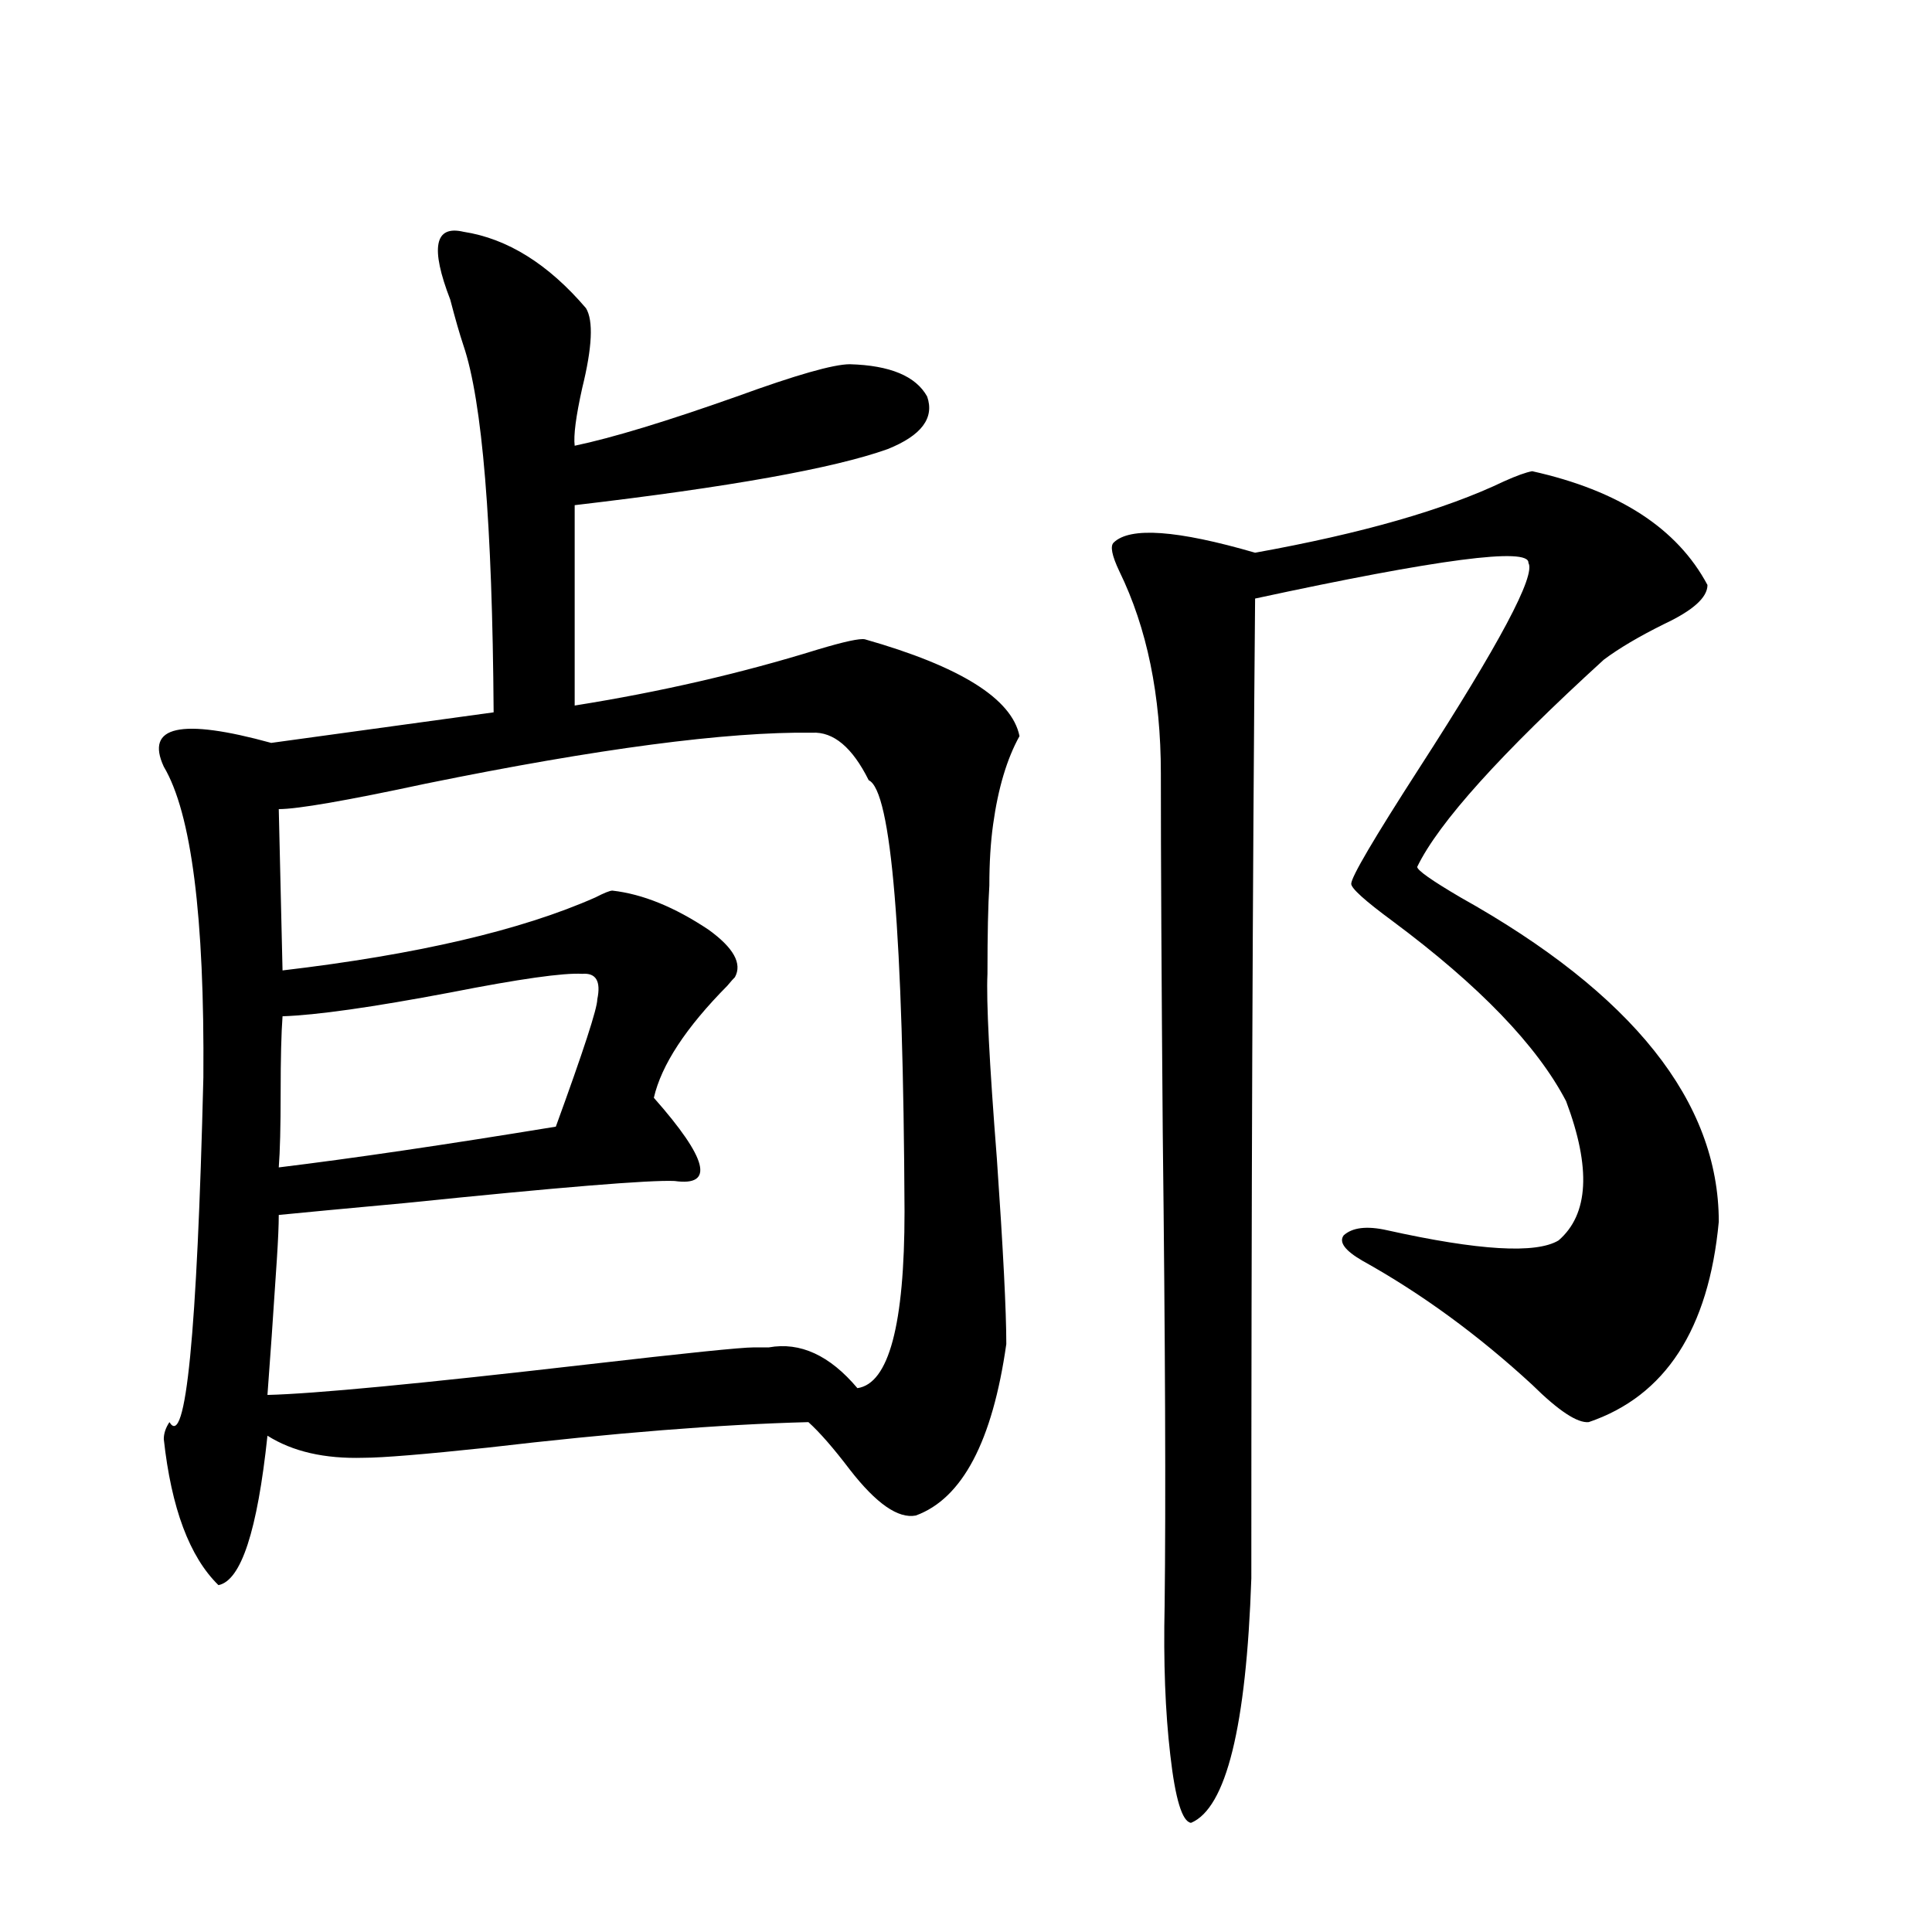
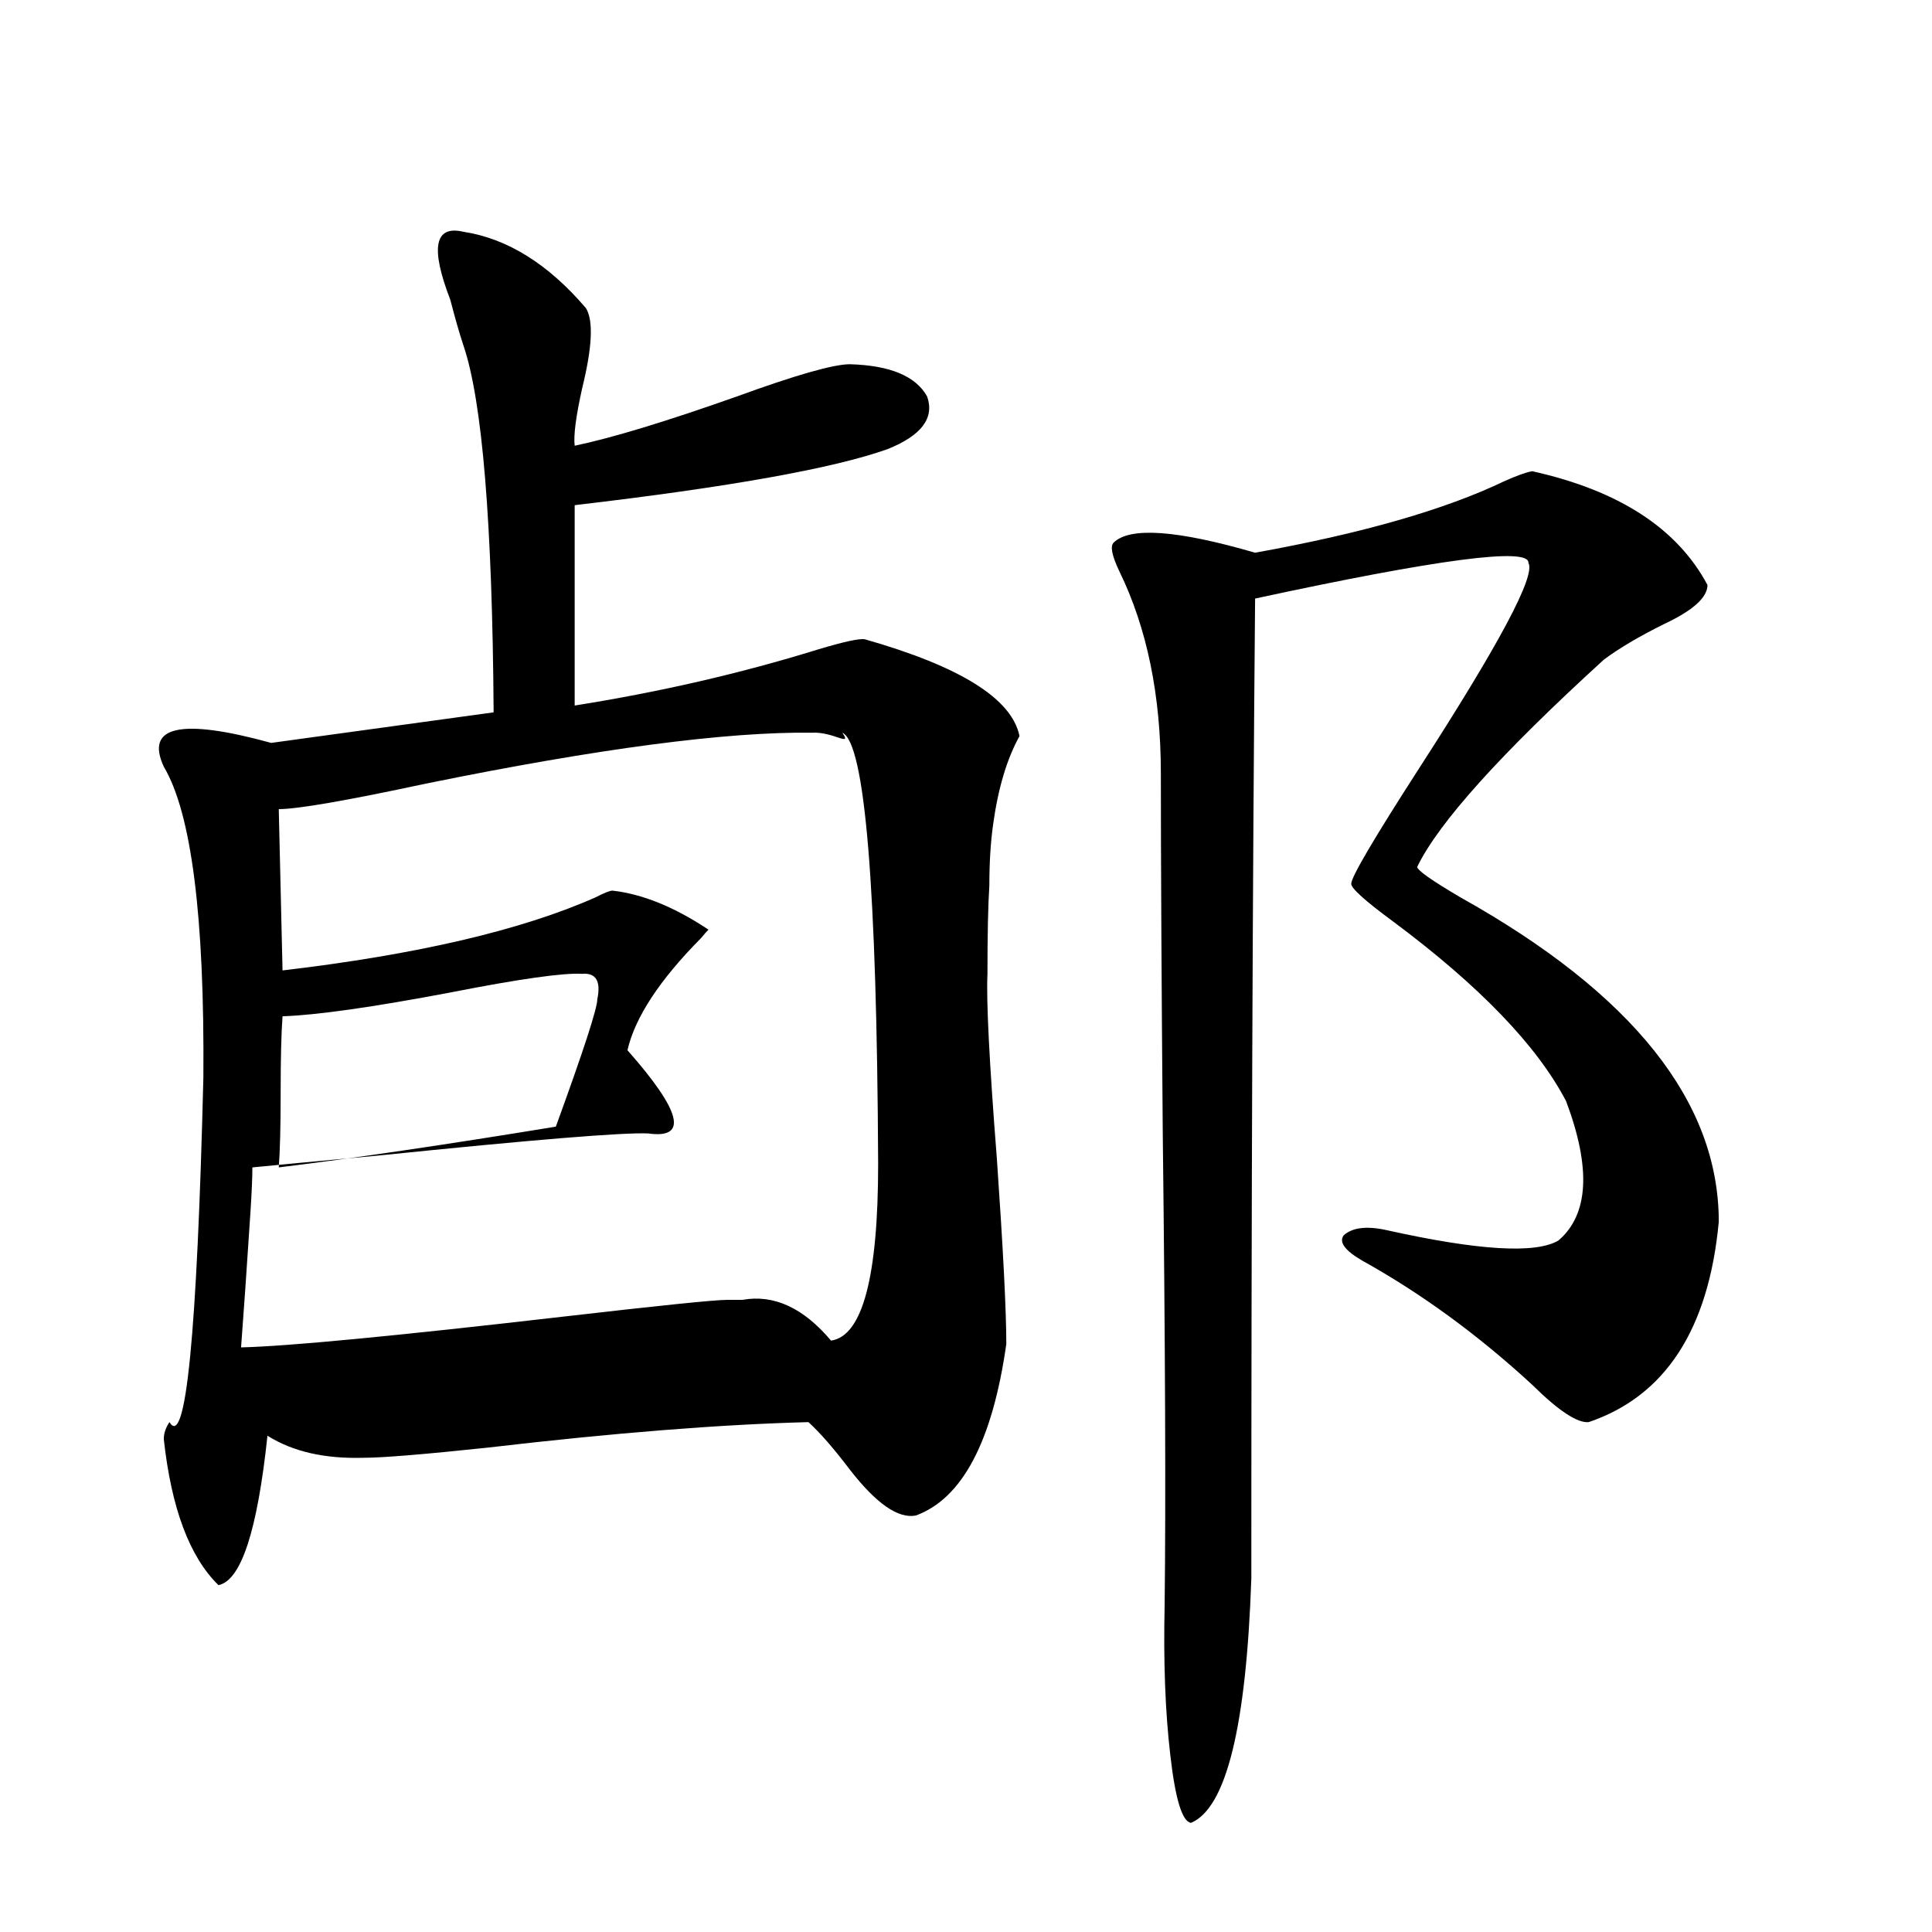
<svg xmlns="http://www.w3.org/2000/svg" version="1.1" id="图层_1" x="0px" y="0px" width="1000px" height="1000px" viewBox="0 0 1000 1000" enable-background="new 0 0 1000 1000" xml:space="preserve">
-   <path d="M239.896,119.969c22.759,3.516,43.901,16.699,63.413,39.551c3.902,6.455,3.247,20.215-1.951,41.309  c-3.262,14.653-4.558,24.609-3.902,29.883c19.512-4.092,47.469-12.593,83.9-25.488c30.563-11.123,50.075-16.699,58.535-16.699  c20.808,0.591,34.146,6.152,39.999,16.699c3.902,11.138-2.927,20.215-20.487,27.246c-27.972,9.971-81.949,19.639-161.947,29.004  v103.711c44.222-7.031,86.172-16.699,125.851-29.004c13.658-4.092,21.783-5.85,24.39-5.273  c49.42,14.063,76.096,30.762,79.998,50.098c-6.509,11.729-11.066,26.958-13.658,45.703c-1.311,9.38-1.951,19.927-1.951,31.641  c-0.655,9.971-0.976,25.2-0.976,45.703c-0.655,14.063,0.976,46.006,4.878,95.801c3.247,46.885,4.878,78.813,4.878,95.801  c-7.164,50.4-22.773,79.98-46.828,88.77c-9.115,1.758-20.487-6.152-34.146-23.73c-8.46-11.123-15.609-19.336-21.463-24.609  c-45.532,1.182-100.82,5.576-165.85,13.184c-33.17,3.516-54.633,5.273-64.389,5.273c-20.167,0.591-36.752-3.213-49.755-11.426  c-5.213,49.219-13.658,75.01-25.365,77.344c-14.969-14.639-24.39-39.839-28.292-75.586c0-2.925,0.976-5.85,2.927-8.789  c8.445,14.063,14.299-45.4,17.561-178.418c0.641-83.193-6.188-136.807-20.487-160.84c-9.756-21.094,8.78-25.186,55.608-12.305  l115.119-15.82c-0.655-97.847-5.854-161.128-15.609-189.844c-1.951-5.85-4.237-13.76-6.829-23.73  C222.656,128.182,224.928,116.453,239.896,119.969z M420.38,379.246c-44.236-0.576-110.896,8.213-199.995,26.367  c-40.975,8.789-66.34,13.184-76.096,13.184l1.951,83.496c69.587-8.198,123.564-20.791,161.947-37.793  c4.543-2.334,7.47-3.516,8.78-3.516c15.609,1.758,32.194,8.501,49.755,20.215c13.003,9.38,17.561,17.578,13.658,24.609  c-0.655,0.591-1.951,2.061-3.902,4.395c-21.463,21.685-34.146,41.021-38.048,58.008c27.957,31.641,31.539,46.006,10.731,43.066  c-13.018-0.576-59.511,3.228-139.509,11.426c-31.874,2.939-53.657,4.985-65.364,6.152c0,5.273-0.335,12.896-0.976,22.852  c-1.951,29.883-3.582,53.325-4.878,70.313c24.055-0.576,79.343-5.85,165.85-15.82c50.73-5.85,79.343-8.789,85.852-8.789  c1.951,0,4.543,0,7.805,0c16.25-2.925,31.539,4.106,45.853,21.094c16.25-2.334,24.39-32.808,24.39-91.406  c-0.655-143.55-6.829-217.969-18.536-223.242C441.188,386.868,431.432,378.67,420.38,379.246z M146.24,526.023  c-0.655,8.789-0.976,21.973-0.976,39.551s-0.335,30.474-0.976,38.672c38.368-4.683,86.172-11.714,143.411-21.094  c14.299-39.248,21.463-61.221,21.463-65.918c1.951-9.365-0.655-13.76-7.805-13.184c-9.756-0.576-32.529,2.637-68.291,9.668  C192.733,521.341,163.801,525.447,146.24,526.023z M793.054,243.895c44.877,9.971,75.12,29.595,90.729,58.887  c0,6.455-7.484,13.184-22.438,20.215c-13.018,6.455-23.414,12.607-31.219,18.457c-53.337,48.643-85.531,84.375-96.583,107.227  c0,1.758,7.47,7.031,22.438,15.82c89.099,49.81,133.655,105.771,133.655,167.871c-5.213,55.674-27.651,90.239-67.315,103.711  c-5.854,0.591-15.609-5.85-29.268-19.336c-27.972-25.776-57.239-47.158-87.803-64.16c-9.115-5.273-12.362-9.668-9.756-13.184  c4.543-4.092,12.027-4.971,22.438-2.637c47.469,10.547,77.071,12.305,88.778,5.273c15.609-13.472,16.905-37.49,3.902-72.07  c-14.969-28.701-44.877-59.766-89.754-93.164c-14.313-10.547-21.463-16.987-21.463-19.336c0-3.516,11.707-23.428,35.121-59.766  c41.615-64.448,60.486-99.893,56.584-106.348c0.641-8.198-46.508-2.046-141.46,18.457c-1.311,146.489-1.951,315.527-1.951,507.129  c-2.606,76.754-13.018,118.941-31.219,126.563c-4.558-0.59-8.14-12.305-10.731-35.156c-2.606-22.274-3.582-48.051-2.927-77.344  c0.641-53.311,0.32-135.049-0.976-245.215c-0.655-80.269-0.976-142.08-0.976-185.449c0-40.43-7.164-75.283-21.463-104.59  c-3.902-8.198-4.878-13.184-2.927-14.941c8.445-8.198,32.835-6.44,73.169,5.273c55.273-9.956,98.199-22.261,128.777-36.914  C784.914,246.243,789.792,244.485,793.054,243.895z" />
+   <path d="M239.896,119.969c22.759,3.516,43.901,16.699,63.413,39.551c3.902,6.455,3.247,20.215-1.951,41.309  c-3.262,14.653-4.558,24.609-3.902,29.883c19.512-4.092,47.469-12.593,83.9-25.488c30.563-11.123,50.075-16.699,58.535-16.699  c20.808,0.591,34.146,6.152,39.999,16.699c3.902,11.138-2.927,20.215-20.487,27.246c-27.972,9.971-81.949,19.639-161.947,29.004  v103.711c44.222-7.031,86.172-16.699,125.851-29.004c13.658-4.092,21.783-5.85,24.39-5.273  c49.42,14.063,76.096,30.762,79.998,50.098c-6.509,11.729-11.066,26.958-13.658,45.703c-1.311,9.38-1.951,19.927-1.951,31.641  c-0.655,9.971-0.976,25.2-0.976,45.703c-0.655,14.063,0.976,46.006,4.878,95.801c3.247,46.885,4.878,78.813,4.878,95.801  c-7.164,50.4-22.773,79.98-46.828,88.77c-9.115,1.758-20.487-6.152-34.146-23.73c-8.46-11.123-15.609-19.336-21.463-24.609  c-45.532,1.182-100.82,5.576-165.85,13.184c-33.17,3.516-54.633,5.273-64.389,5.273c-20.167,0.591-36.752-3.213-49.755-11.426  c-5.213,49.219-13.658,75.01-25.365,77.344c-14.969-14.639-24.39-39.839-28.292-75.586c0-2.925,0.976-5.85,2.927-8.789  c8.445,14.063,14.299-45.4,17.561-178.418c0.641-83.193-6.188-136.807-20.487-160.84c-9.756-21.094,8.78-25.186,55.608-12.305  l115.119-15.82c-0.655-97.847-5.854-161.128-15.609-189.844c-1.951-5.85-4.237-13.76-6.829-23.73  C222.656,128.182,224.928,116.453,239.896,119.969z M420.38,379.246c-44.236-0.576-110.896,8.213-199.995,26.367  c-40.975,8.789-66.34,13.184-76.096,13.184l1.951,83.496c69.587-8.198,123.564-20.791,161.947-37.793  c4.543-2.334,7.47-3.516,8.78-3.516c15.609,1.758,32.194,8.501,49.755,20.215c-0.655,0.591-1.951,2.061-3.902,4.395c-21.463,21.685-34.146,41.021-38.048,58.008c27.957,31.641,31.539,46.006,10.731,43.066  c-13.018-0.576-59.511,3.228-139.509,11.426c-31.874,2.939-53.657,4.985-65.364,6.152c0,5.273-0.335,12.896-0.976,22.852  c-1.951,29.883-3.582,53.325-4.878,70.313c24.055-0.576,79.343-5.85,165.85-15.82c50.73-5.85,79.343-8.789,85.852-8.789  c1.951,0,4.543,0,7.805,0c16.25-2.925,31.539,4.106,45.853,21.094c16.25-2.334,24.39-32.808,24.39-91.406  c-0.655-143.55-6.829-217.969-18.536-223.242C441.188,386.868,431.432,378.67,420.38,379.246z M146.24,526.023  c-0.655,8.789-0.976,21.973-0.976,39.551s-0.335,30.474-0.976,38.672c38.368-4.683,86.172-11.714,143.411-21.094  c14.299-39.248,21.463-61.221,21.463-65.918c1.951-9.365-0.655-13.76-7.805-13.184c-9.756-0.576-32.529,2.637-68.291,9.668  C192.733,521.341,163.801,525.447,146.24,526.023z M793.054,243.895c44.877,9.971,75.12,29.595,90.729,58.887  c0,6.455-7.484,13.184-22.438,20.215c-13.018,6.455-23.414,12.607-31.219,18.457c-53.337,48.643-85.531,84.375-96.583,107.227  c0,1.758,7.47,7.031,22.438,15.82c89.099,49.81,133.655,105.771,133.655,167.871c-5.213,55.674-27.651,90.239-67.315,103.711  c-5.854,0.591-15.609-5.85-29.268-19.336c-27.972-25.776-57.239-47.158-87.803-64.16c-9.115-5.273-12.362-9.668-9.756-13.184  c4.543-4.092,12.027-4.971,22.438-2.637c47.469,10.547,77.071,12.305,88.778,5.273c15.609-13.472,16.905-37.49,3.902-72.07  c-14.969-28.701-44.877-59.766-89.754-93.164c-14.313-10.547-21.463-16.987-21.463-19.336c0-3.516,11.707-23.428,35.121-59.766  c41.615-64.448,60.486-99.893,56.584-106.348c0.641-8.198-46.508-2.046-141.46,18.457c-1.311,146.489-1.951,315.527-1.951,507.129  c-2.606,76.754-13.018,118.941-31.219,126.563c-4.558-0.59-8.14-12.305-10.731-35.156c-2.606-22.274-3.582-48.051-2.927-77.344  c0.641-53.311,0.32-135.049-0.976-245.215c-0.655-80.269-0.976-142.08-0.976-185.449c0-40.43-7.164-75.283-21.463-104.59  c-3.902-8.198-4.878-13.184-2.927-14.941c8.445-8.198,32.835-6.44,73.169,5.273c55.273-9.956,98.199-22.261,128.777-36.914  C784.914,246.243,789.792,244.485,793.054,243.895z" />
</svg>